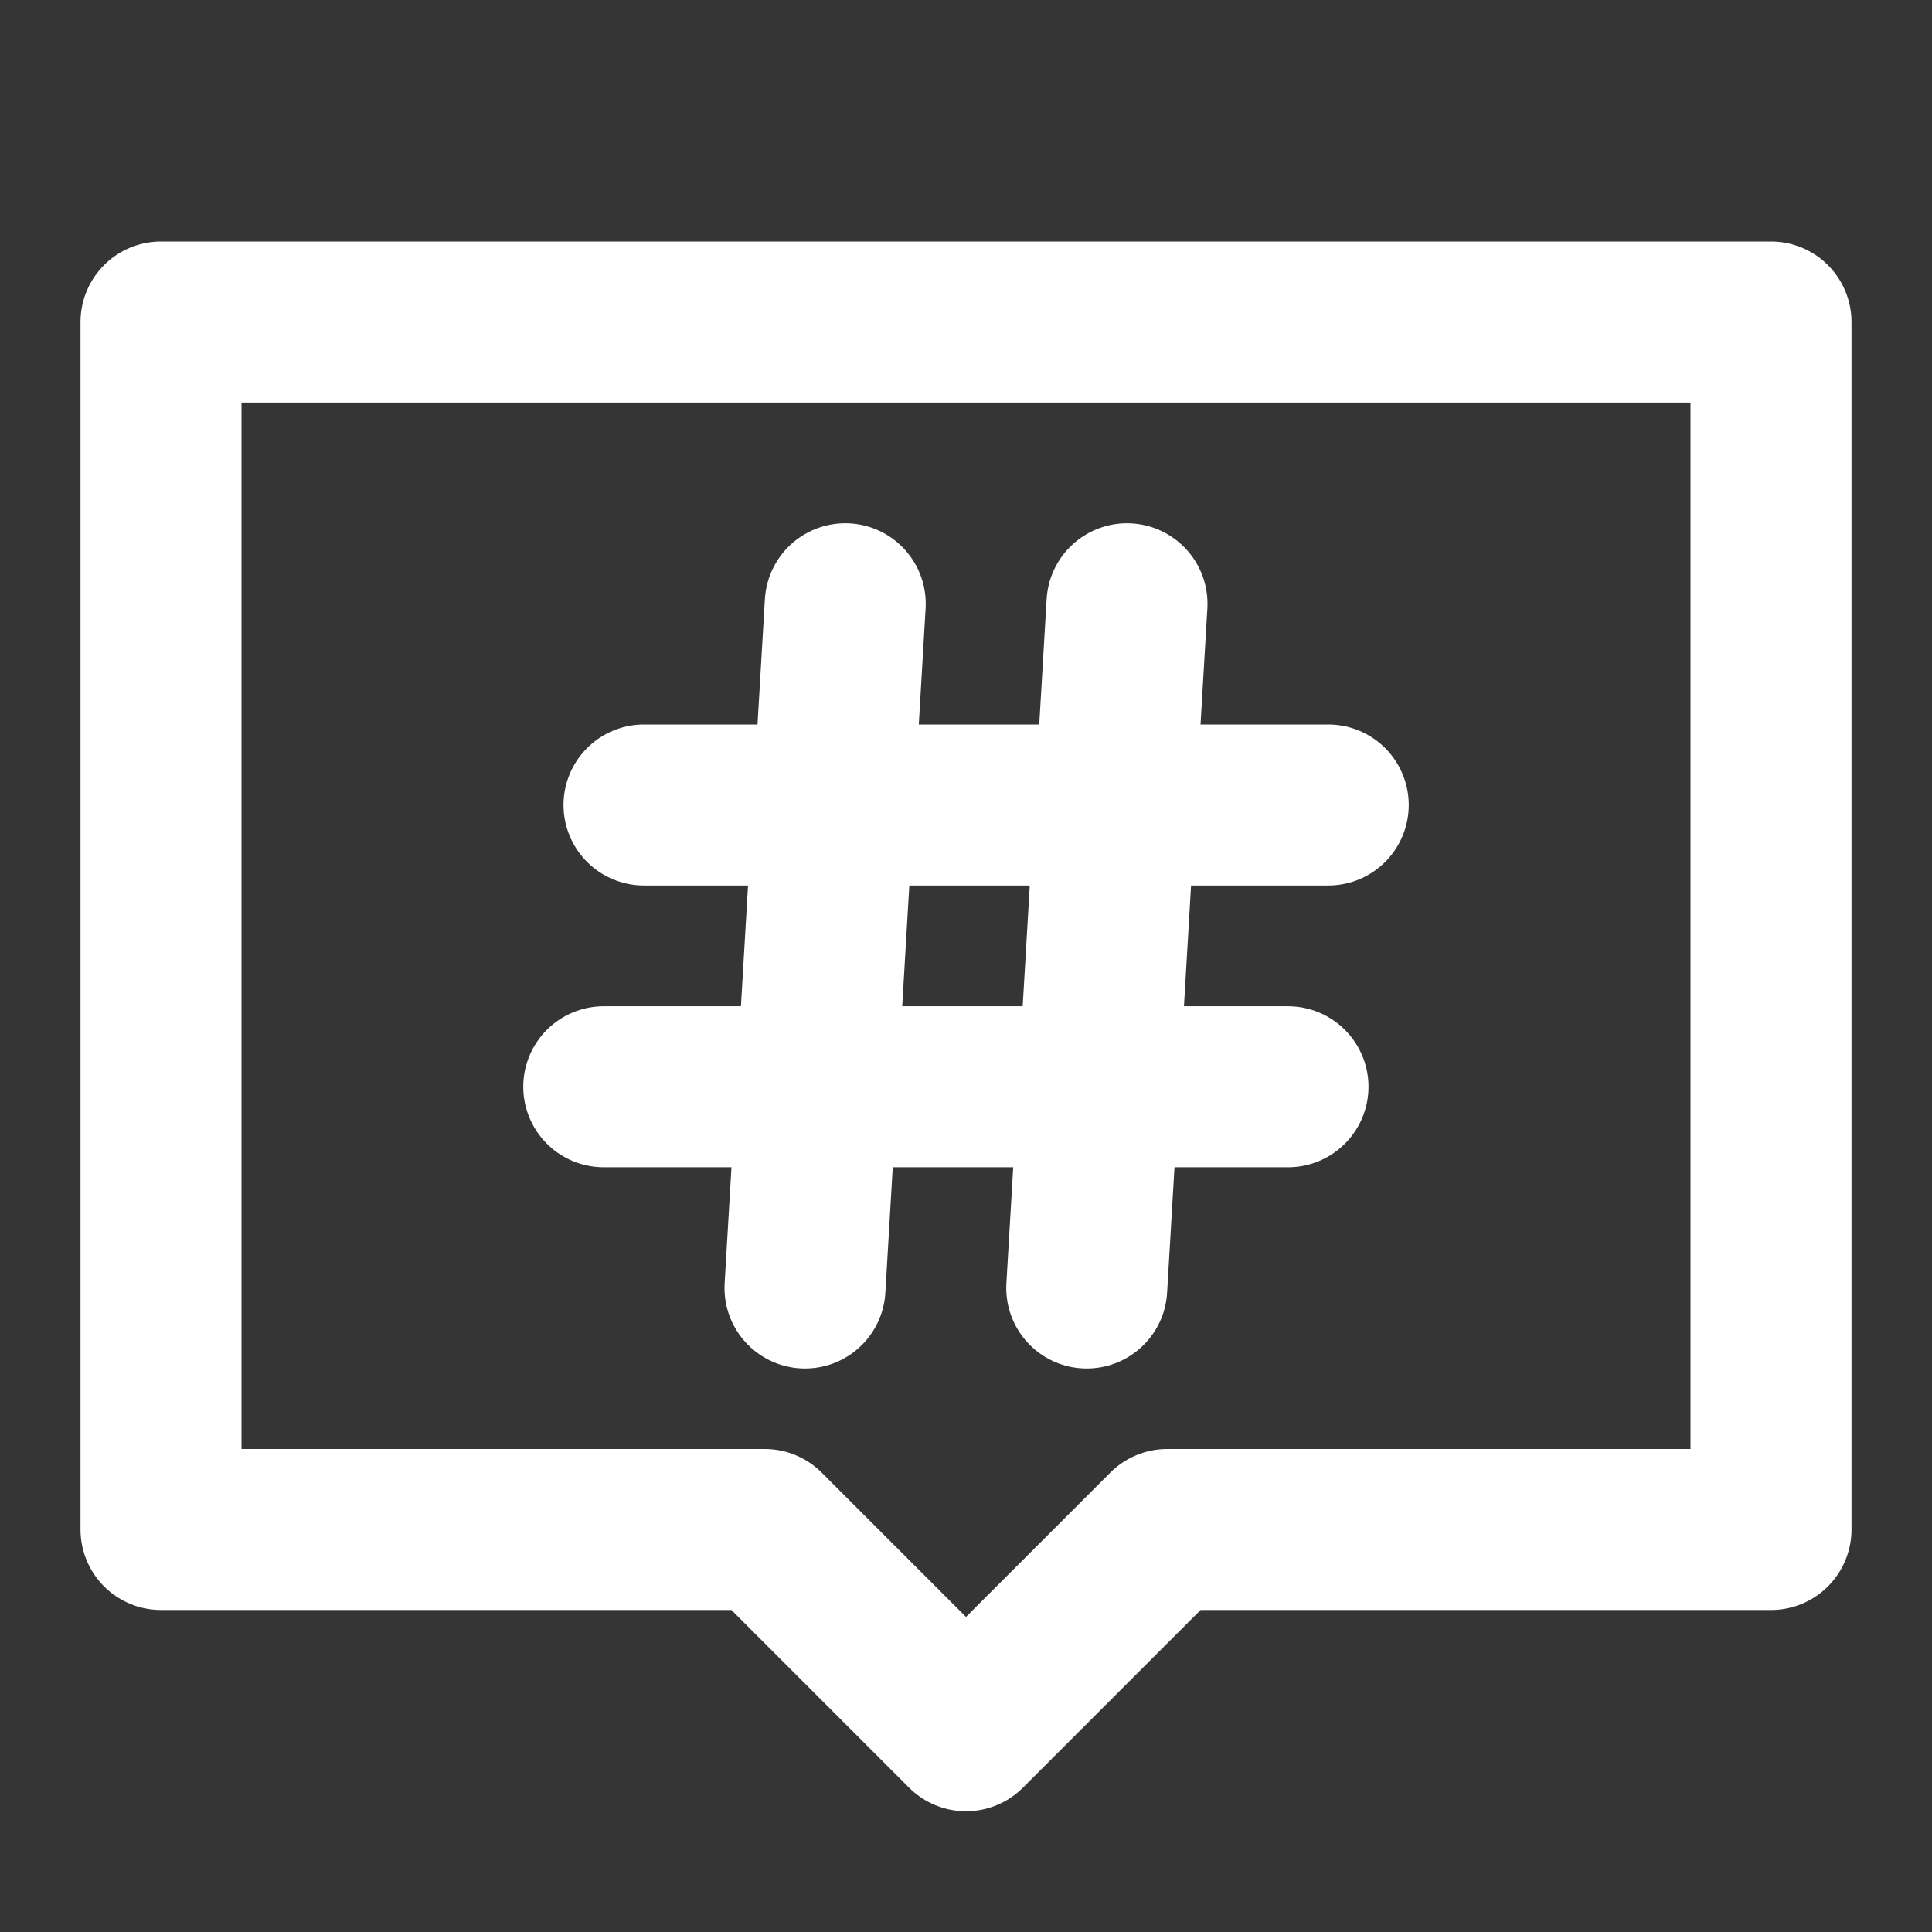
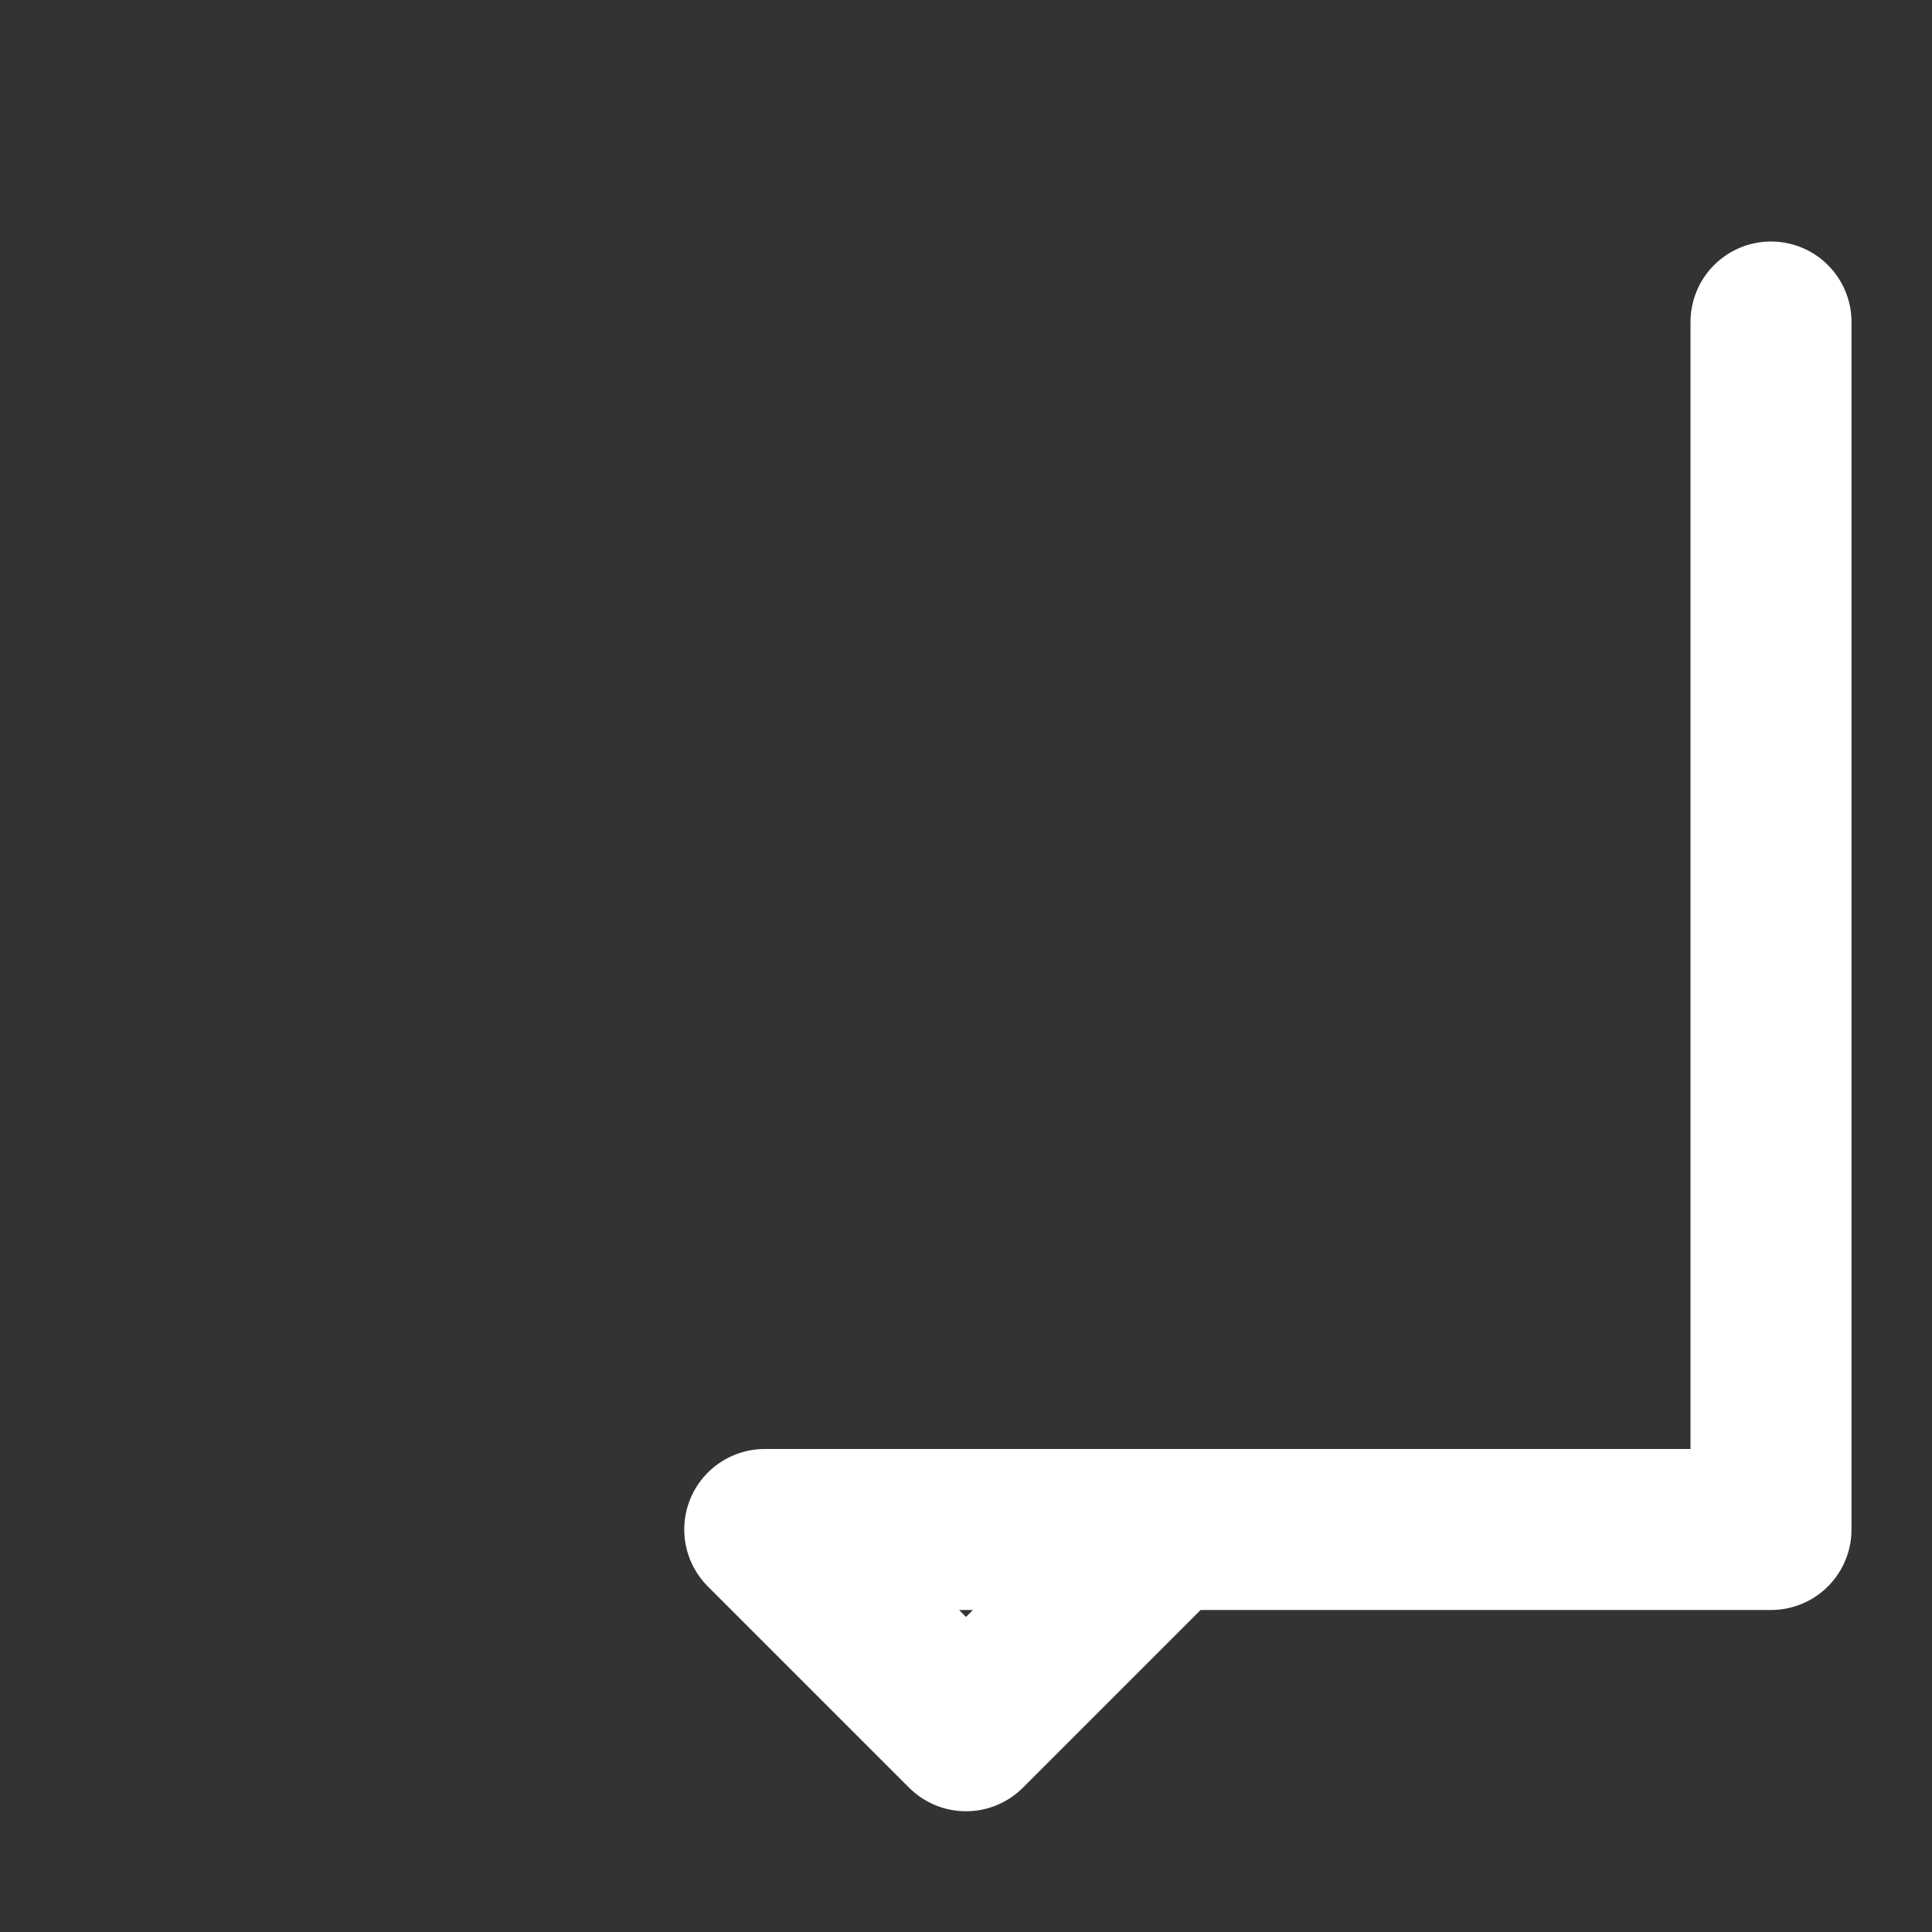
<svg xmlns="http://www.w3.org/2000/svg" width="24" height="24" viewBox="0 0 48 48" fill="none">
  <rect x="0" y="0" width="48" height="48" fill="#333333" stroke="none" />
-   <rect width="48" height="48" fill="white" fill-opacity="0.01" />
-   <path d="M44 8H4V38H19L24 43L29 38H44V8Z" fill="none" stroke="#ffffff" stroke-width="4" stroke-linecap="round" stroke-linejoin="round" />
-   <path d="M21 15L20 32" stroke="#ffffff" stroke-width="4" stroke-linecap="round" />
-   <path d="M28 15L27 32" stroke="#ffffff" stroke-width="4" stroke-linecap="round" />
-   <path d="M33 20L16 20" stroke="#ffffff" stroke-width="4" stroke-linecap="round" />
-   <path d="M32 27L15 27" stroke="#ffffff" stroke-width="4" stroke-linecap="round" />
+   <path d="M44 8V38H19L24 43L29 38H44V8Z" fill="none" stroke="#ffffff" stroke-width="4" stroke-linecap="round" stroke-linejoin="round" />
</svg>